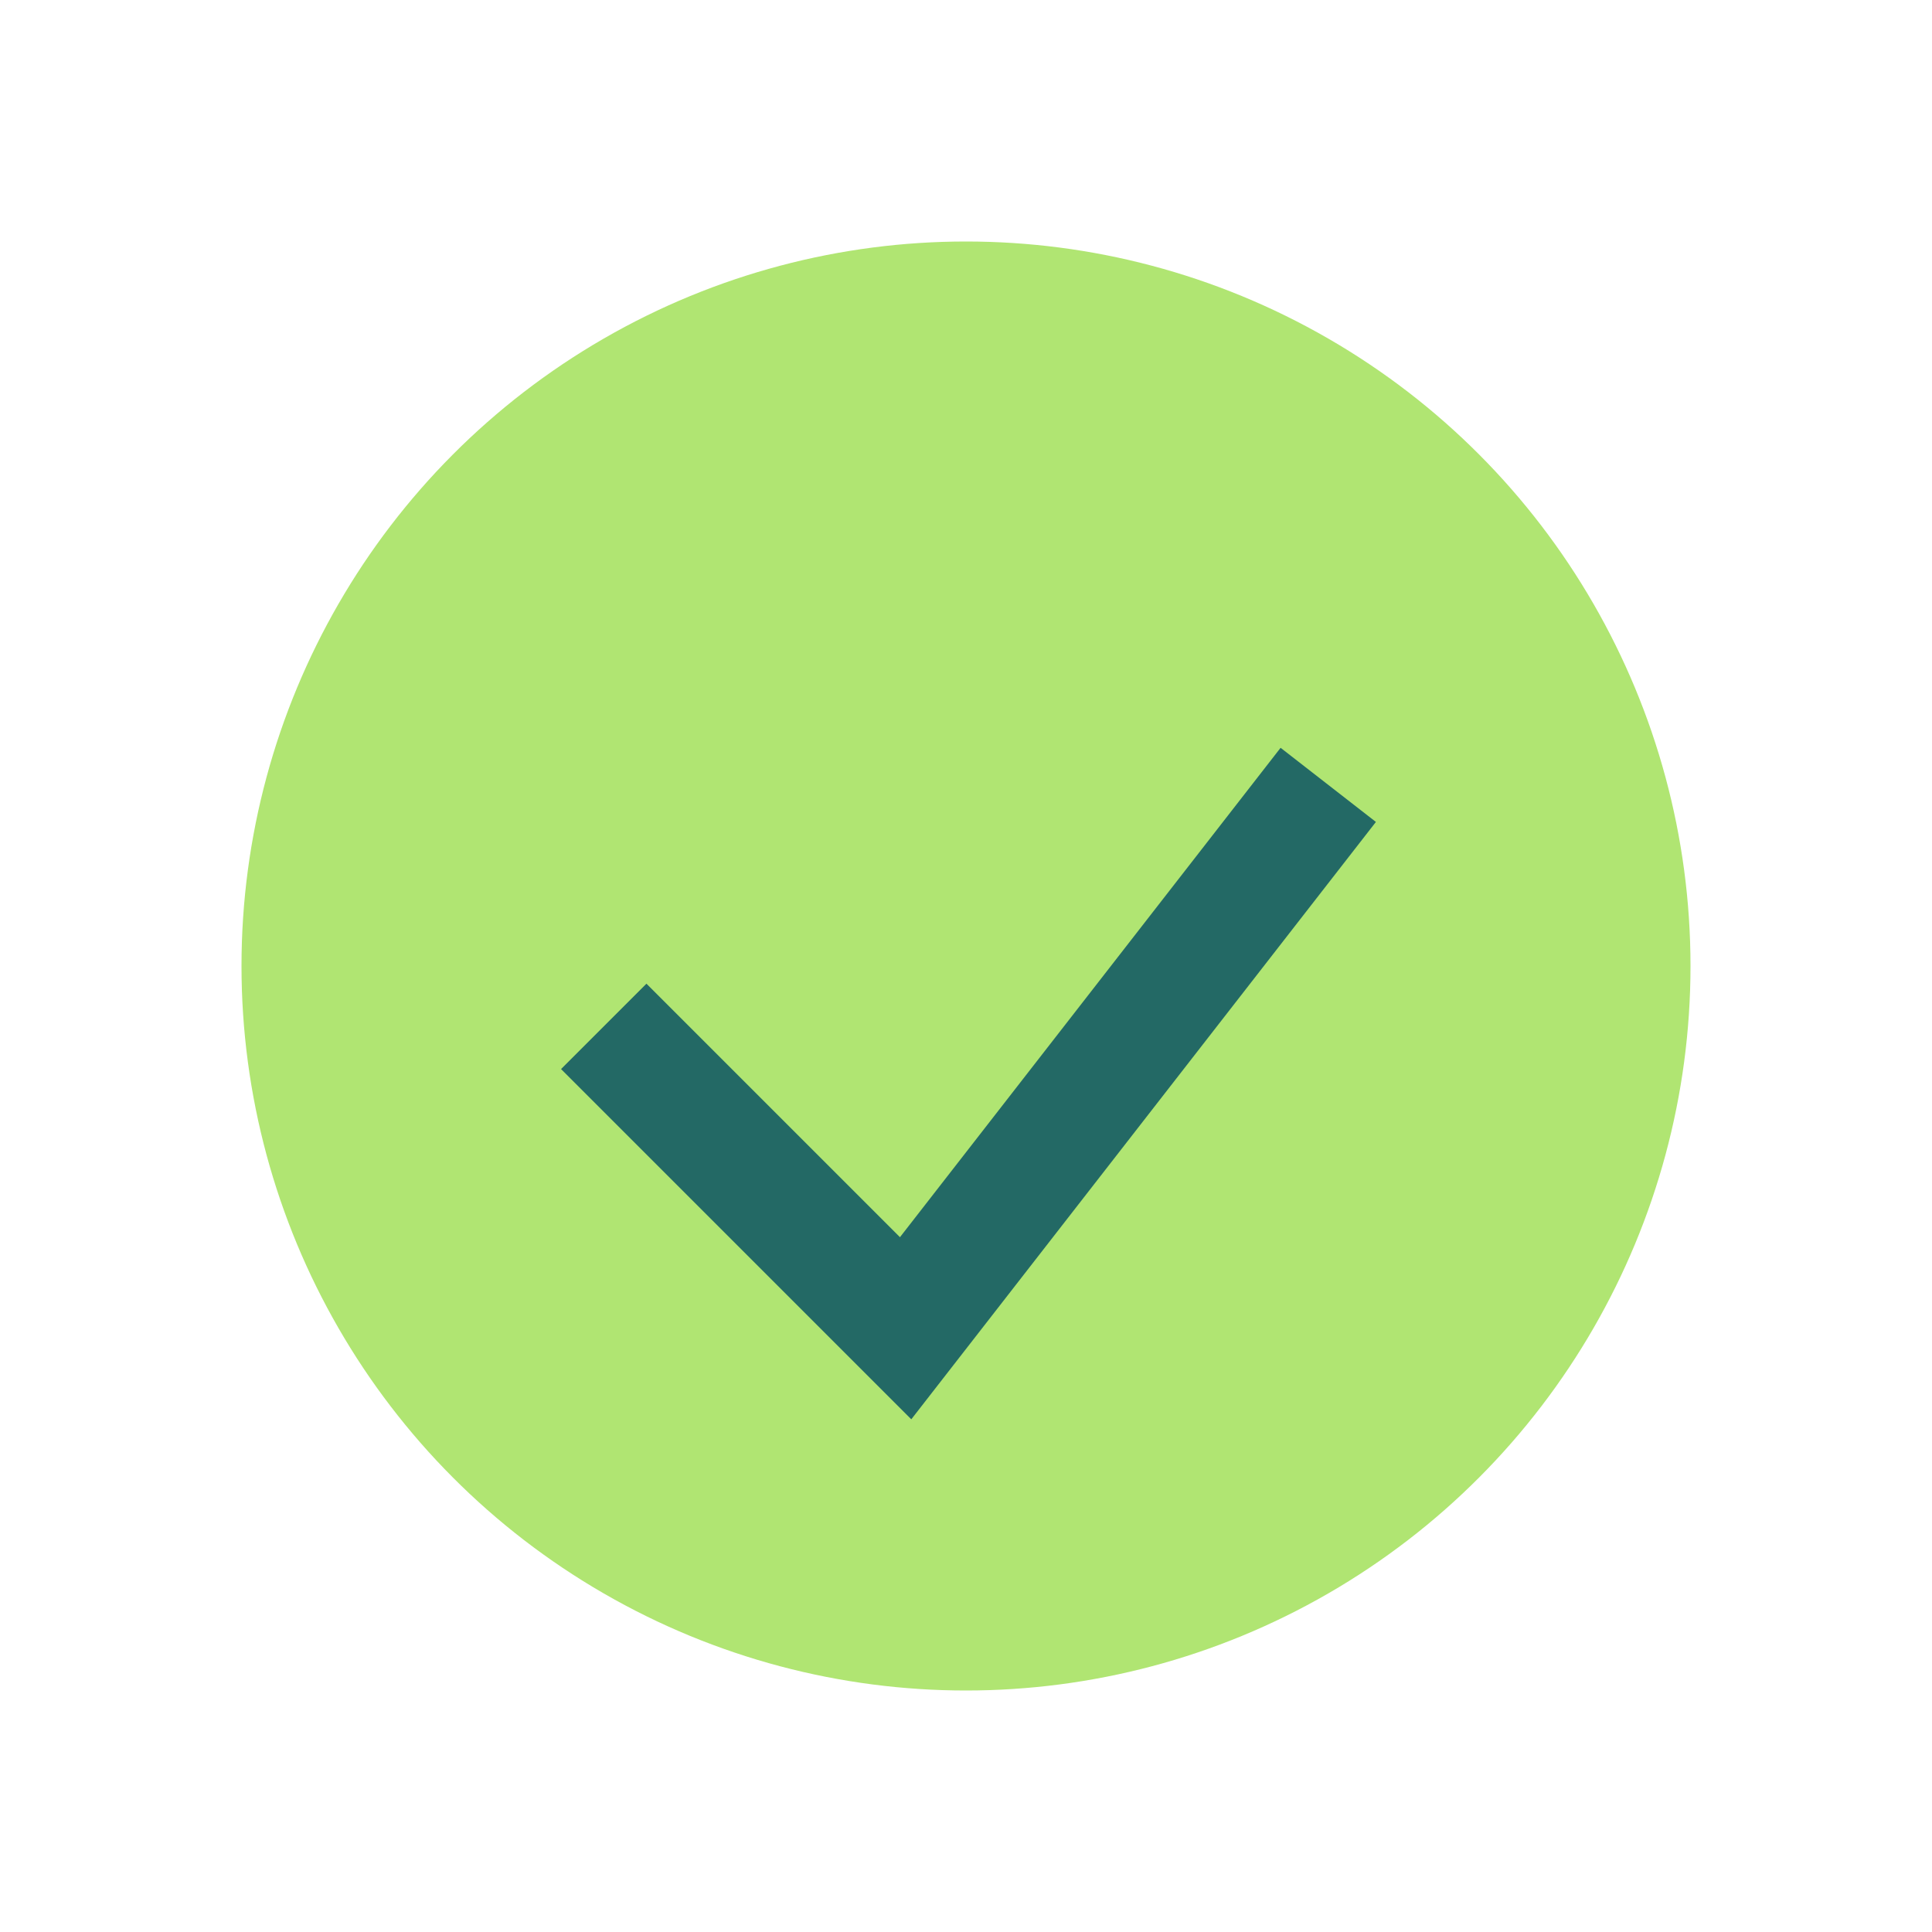
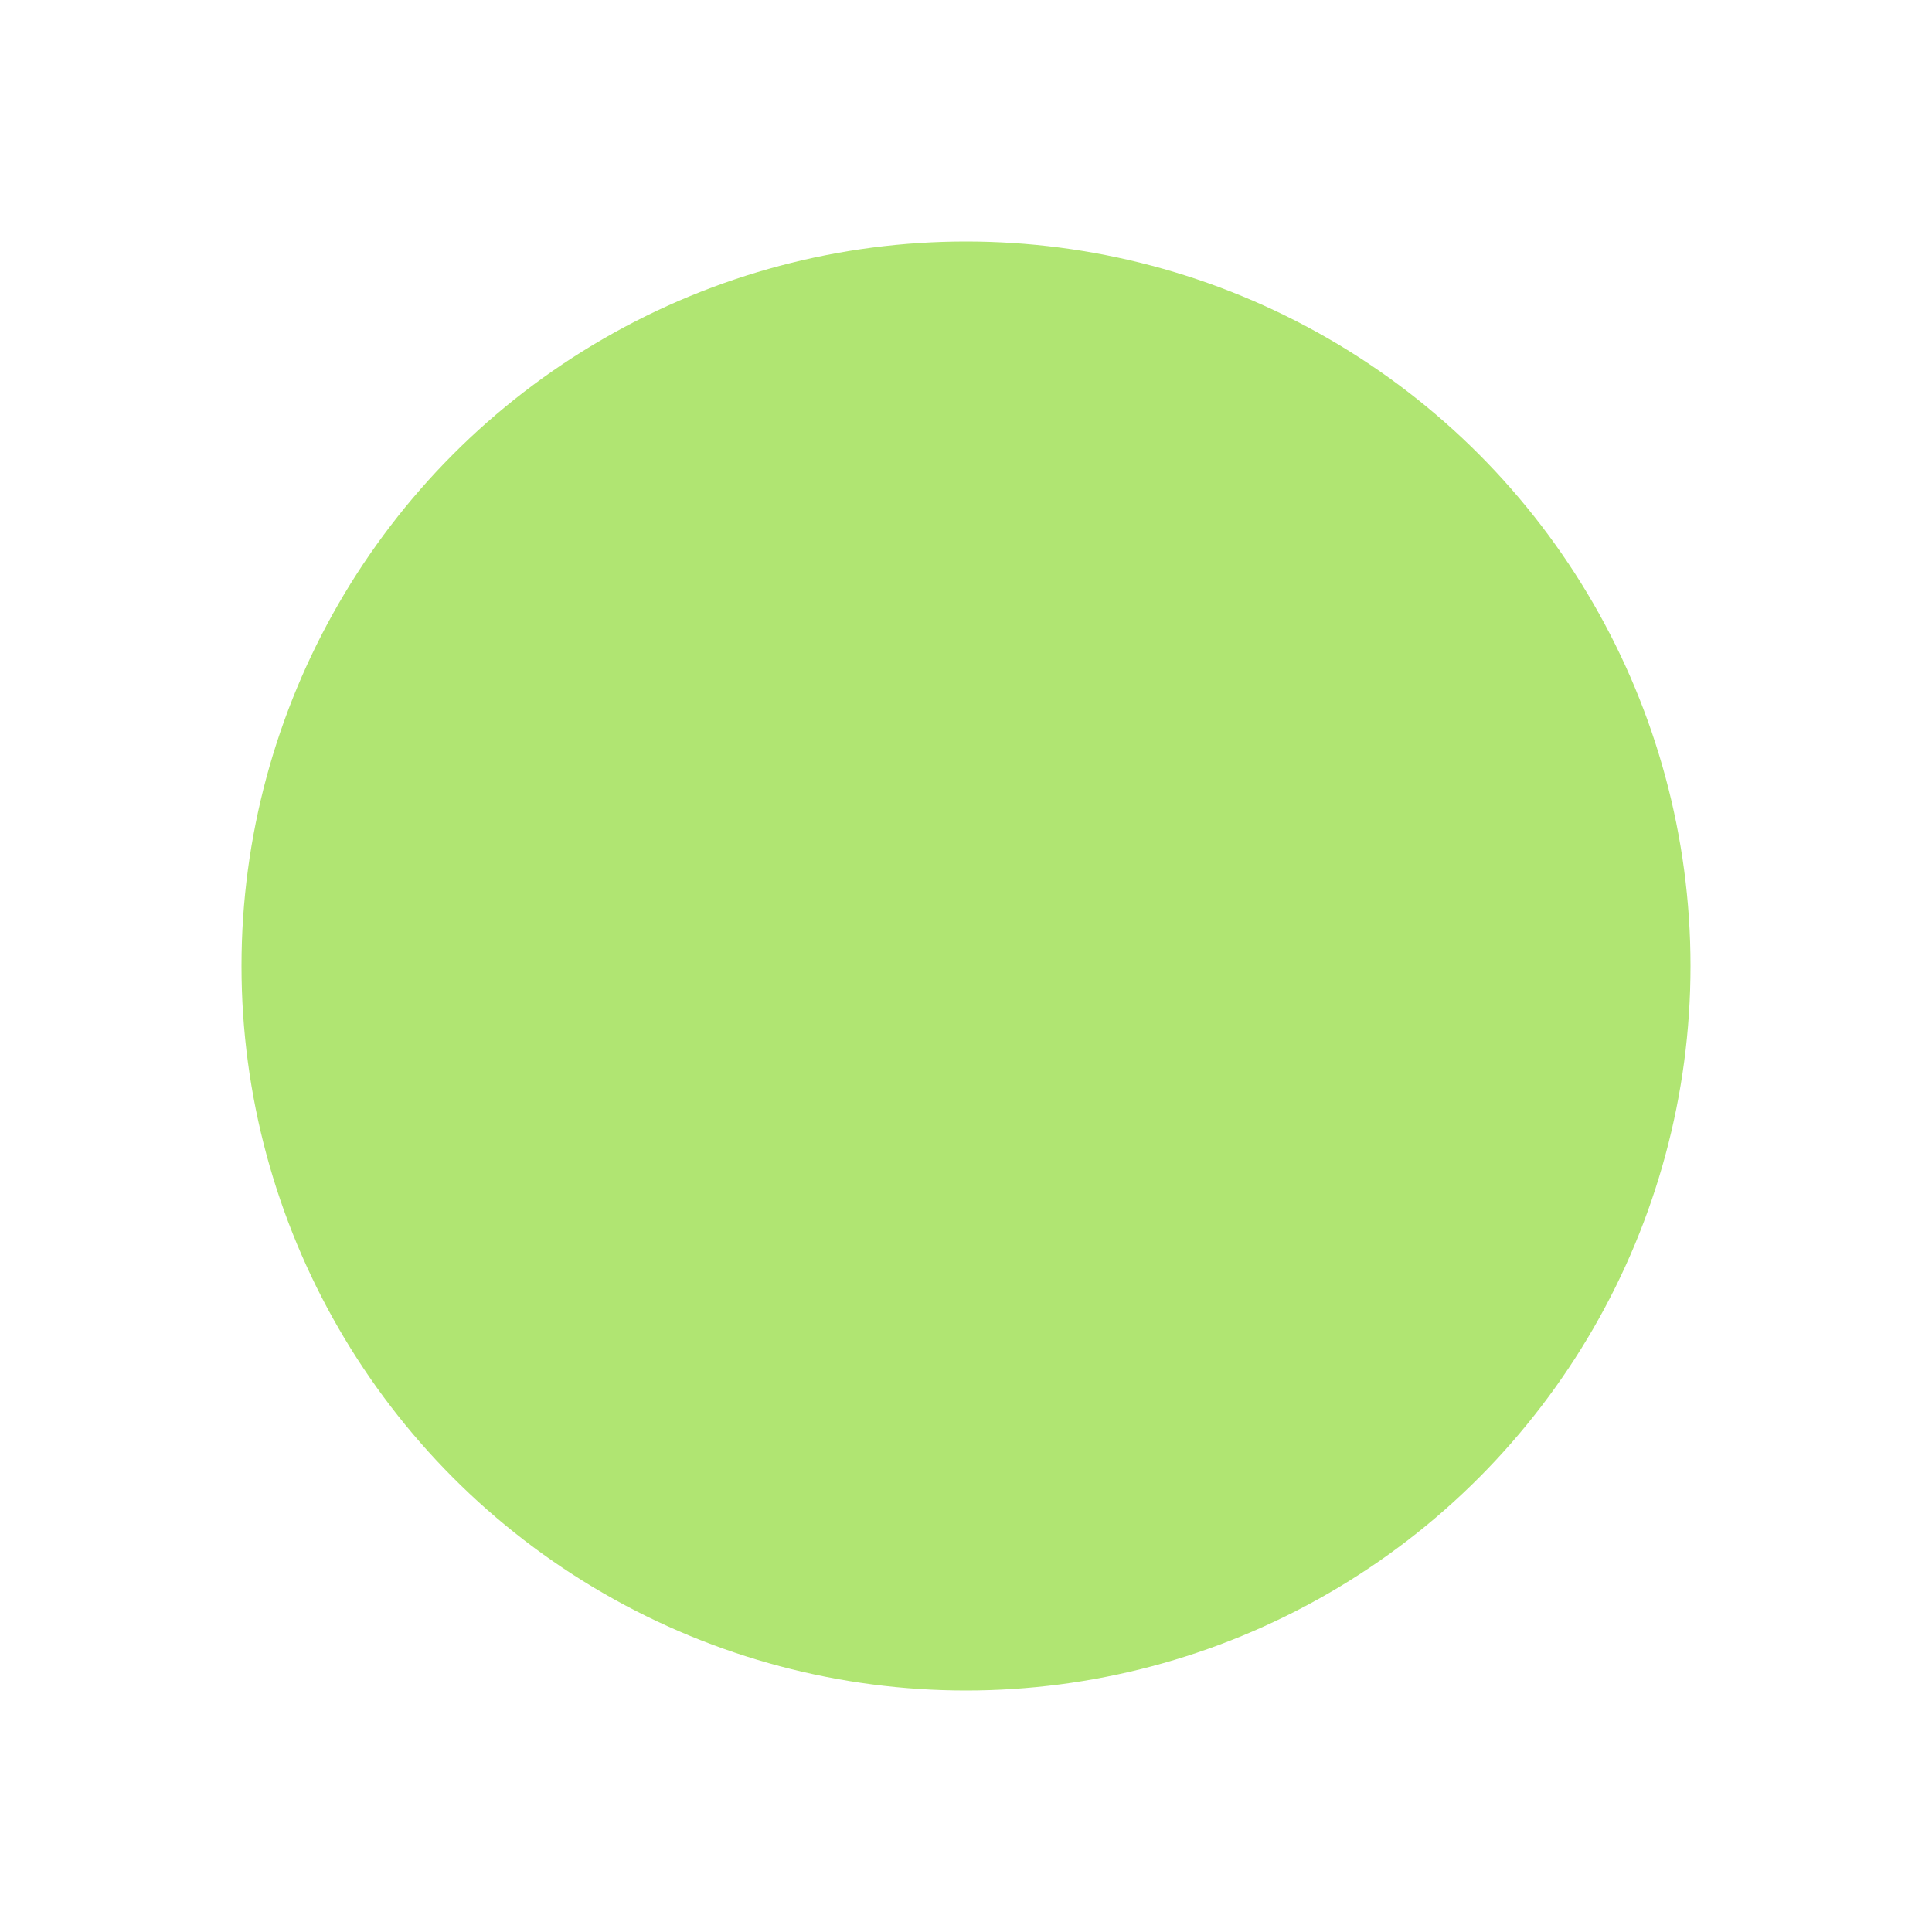
<svg xmlns="http://www.w3.org/2000/svg" width="32" height="32" viewBox="0 0 32 32">
  <circle cx="16" cy="16" r="12" fill="#B0E572" />
-   <path d="M10 17l5 5 7-9" stroke="#236965" stroke-width="2" fill="none" />
</svg>